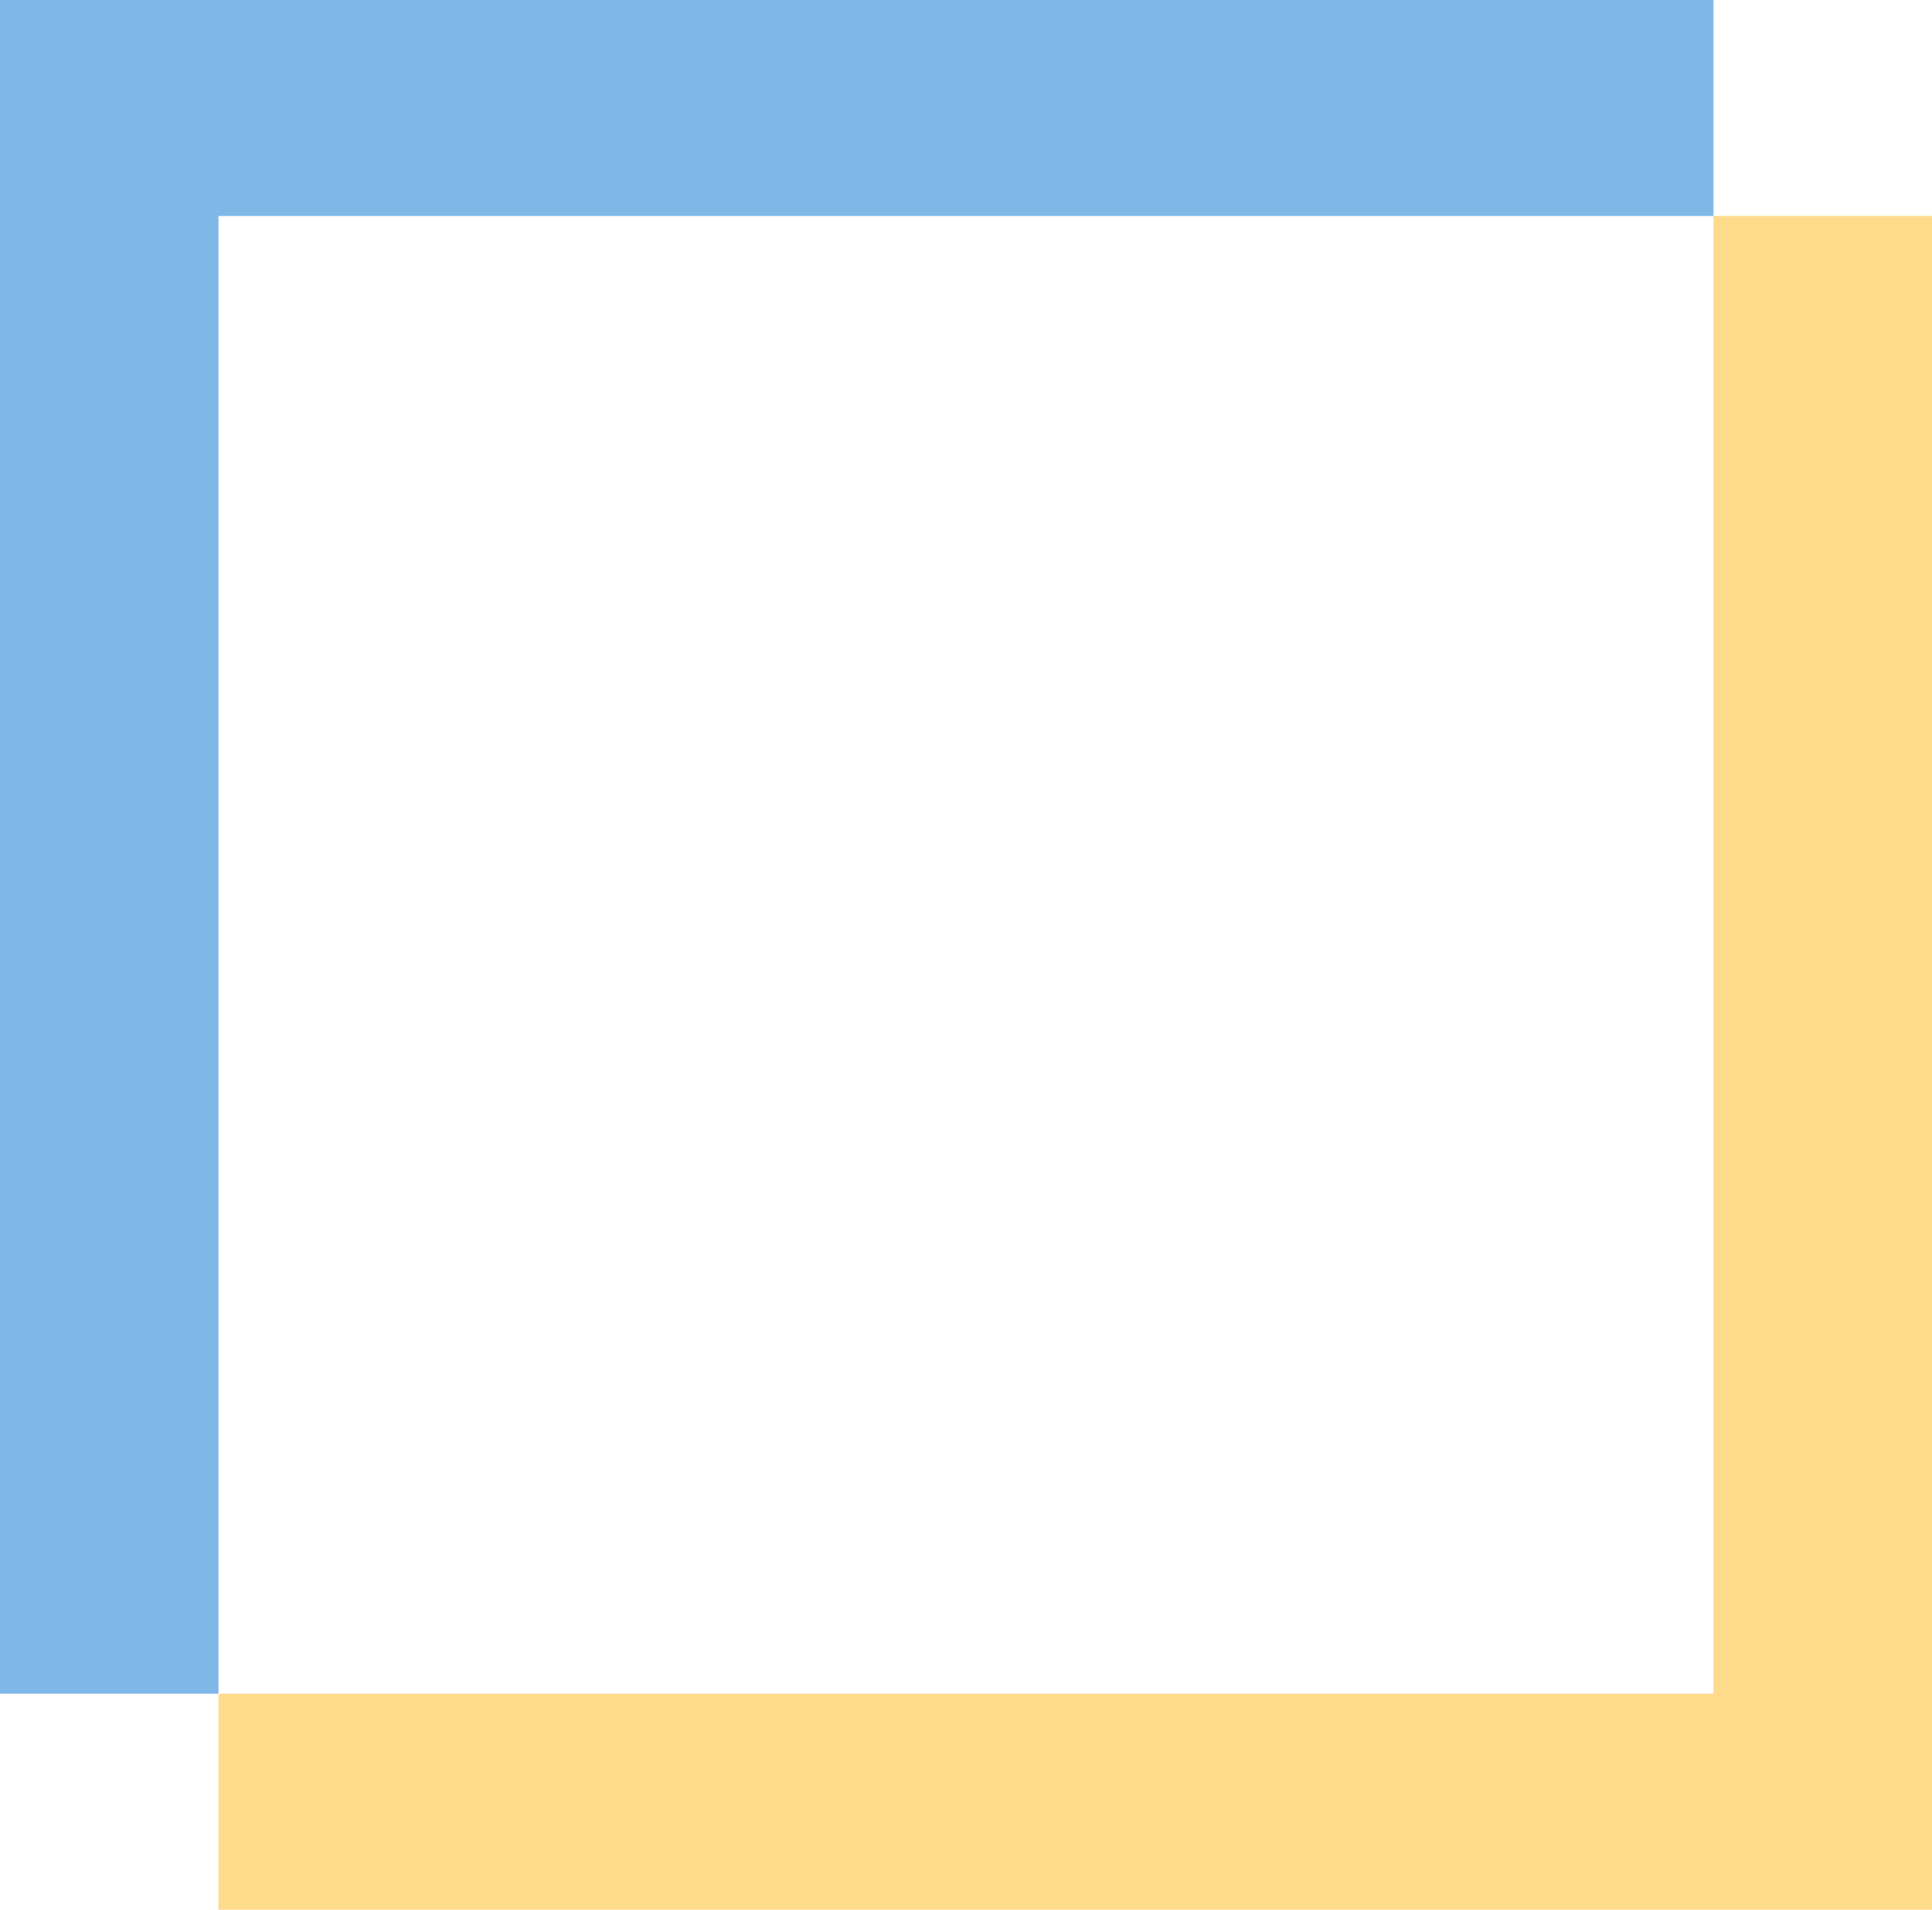
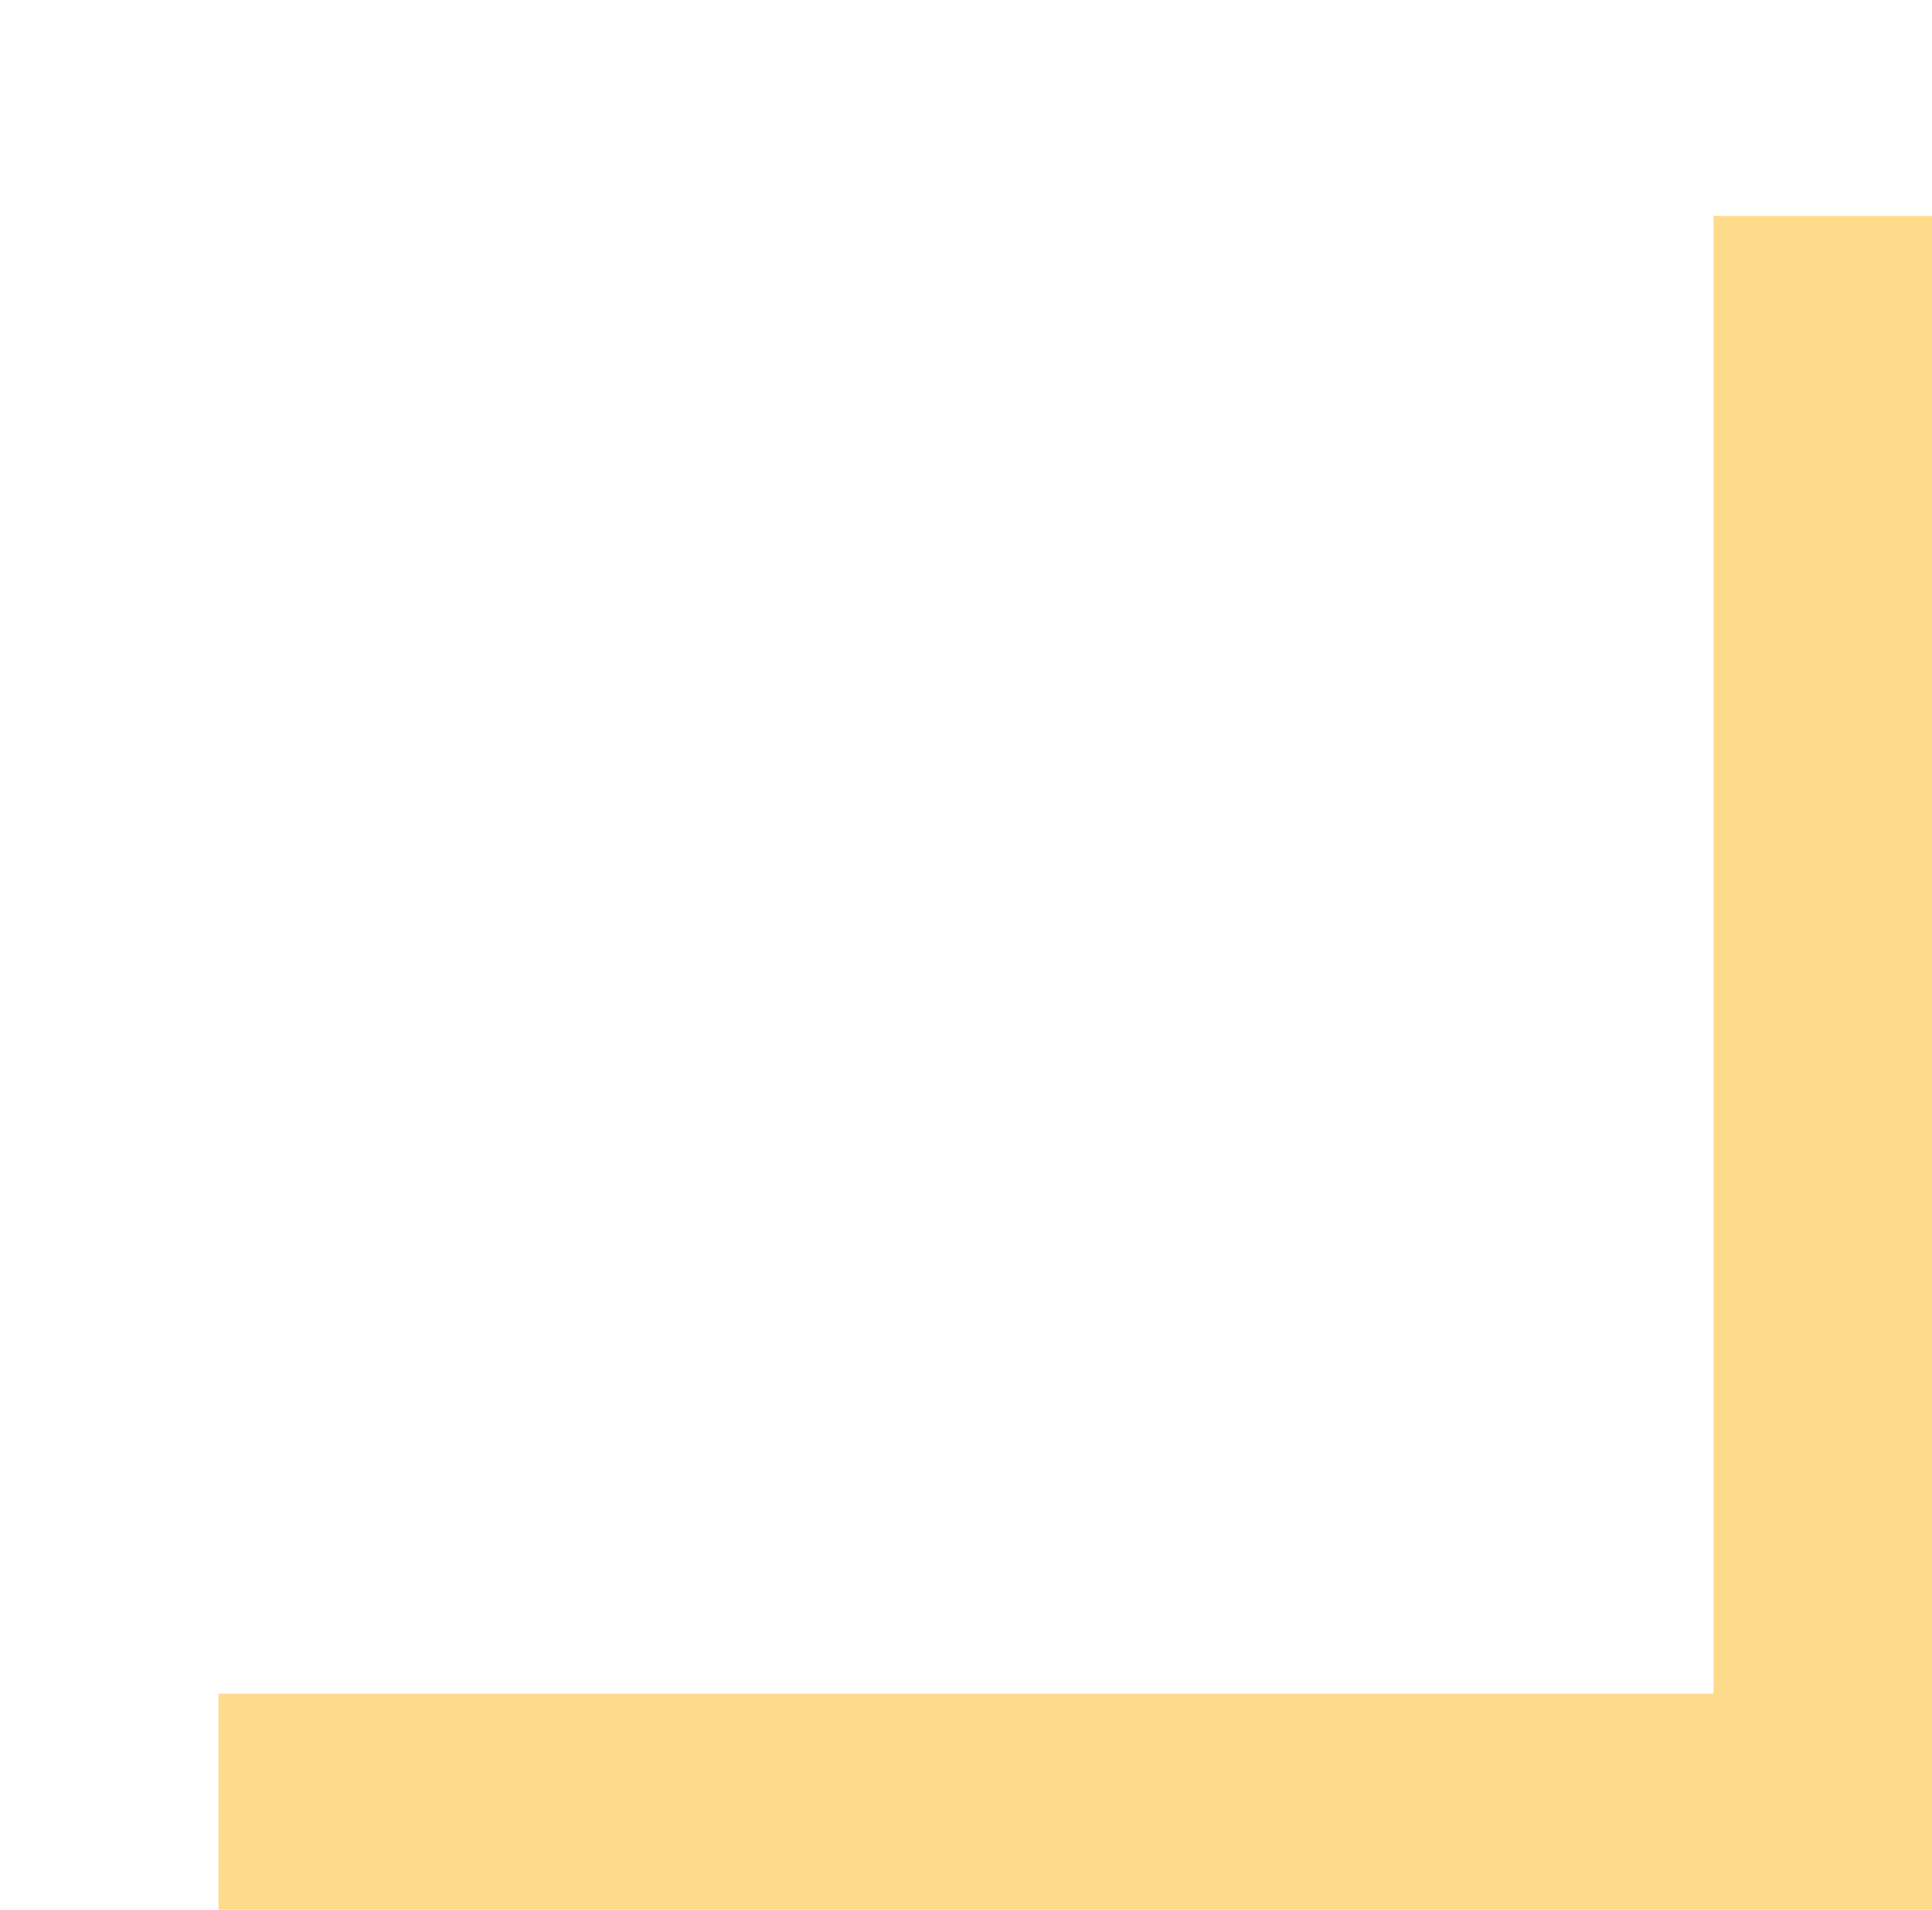
<svg xmlns="http://www.w3.org/2000/svg" width="170" height="168" viewBox="0 0 170 168" fill="none">
  <path d="M170 19H150.774V149H19.226V168H170V19Z" fill="#FEB618" fill-opacity="0.5" />
-   <path d="M0 149H19.226V19H150.774V0H0V149Z" fill="#0072D0" fill-opacity="0.5" />
</svg>